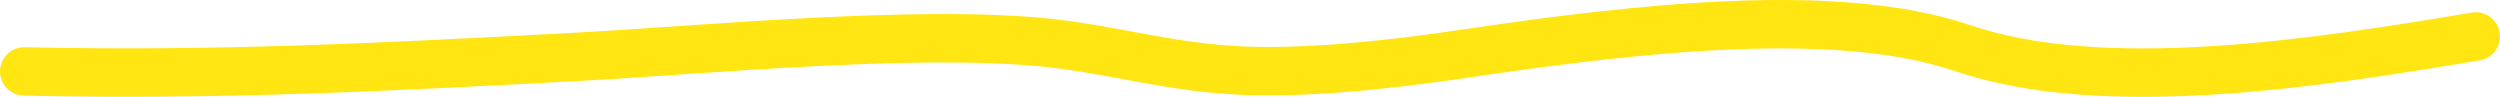
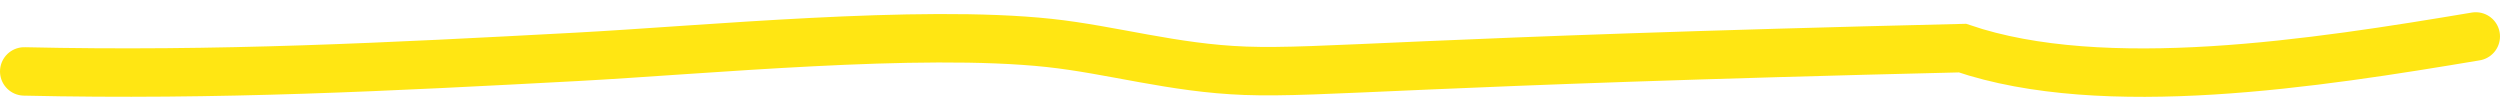
<svg xmlns="http://www.w3.org/2000/svg" fill="none" height="100%" overflow="visible" preserveAspectRatio="none" style="display: block;" viewBox="0 0 413 16" width="100%">
-   <path d="M409 6.021C382.608 10.449 347.577 15.899 324.192 7.947C303.543 0.926 270.962 4.58 242.217 8.83C233.614 10.102 218.423 12.152 205.713 11.692C193.864 11.264 183.67 8.203 173.301 7.091C151.836 4.789 116.218 8.273 95.259 9.392C64.595 11.028 36.102 12.527 4 11.799" id="Vector 10" stroke="#FFE613" stroke-linecap="round" stroke-width="8" />
+   <path d="M409 6.021C382.608 10.449 347.577 15.899 324.192 7.947C233.614 10.102 218.423 12.152 205.713 11.692C193.864 11.264 183.67 8.203 173.301 7.091C151.836 4.789 116.218 8.273 95.259 9.392C64.595 11.028 36.102 12.527 4 11.799" id="Vector 10" stroke="#FFE613" stroke-linecap="round" stroke-width="8" />
</svg>